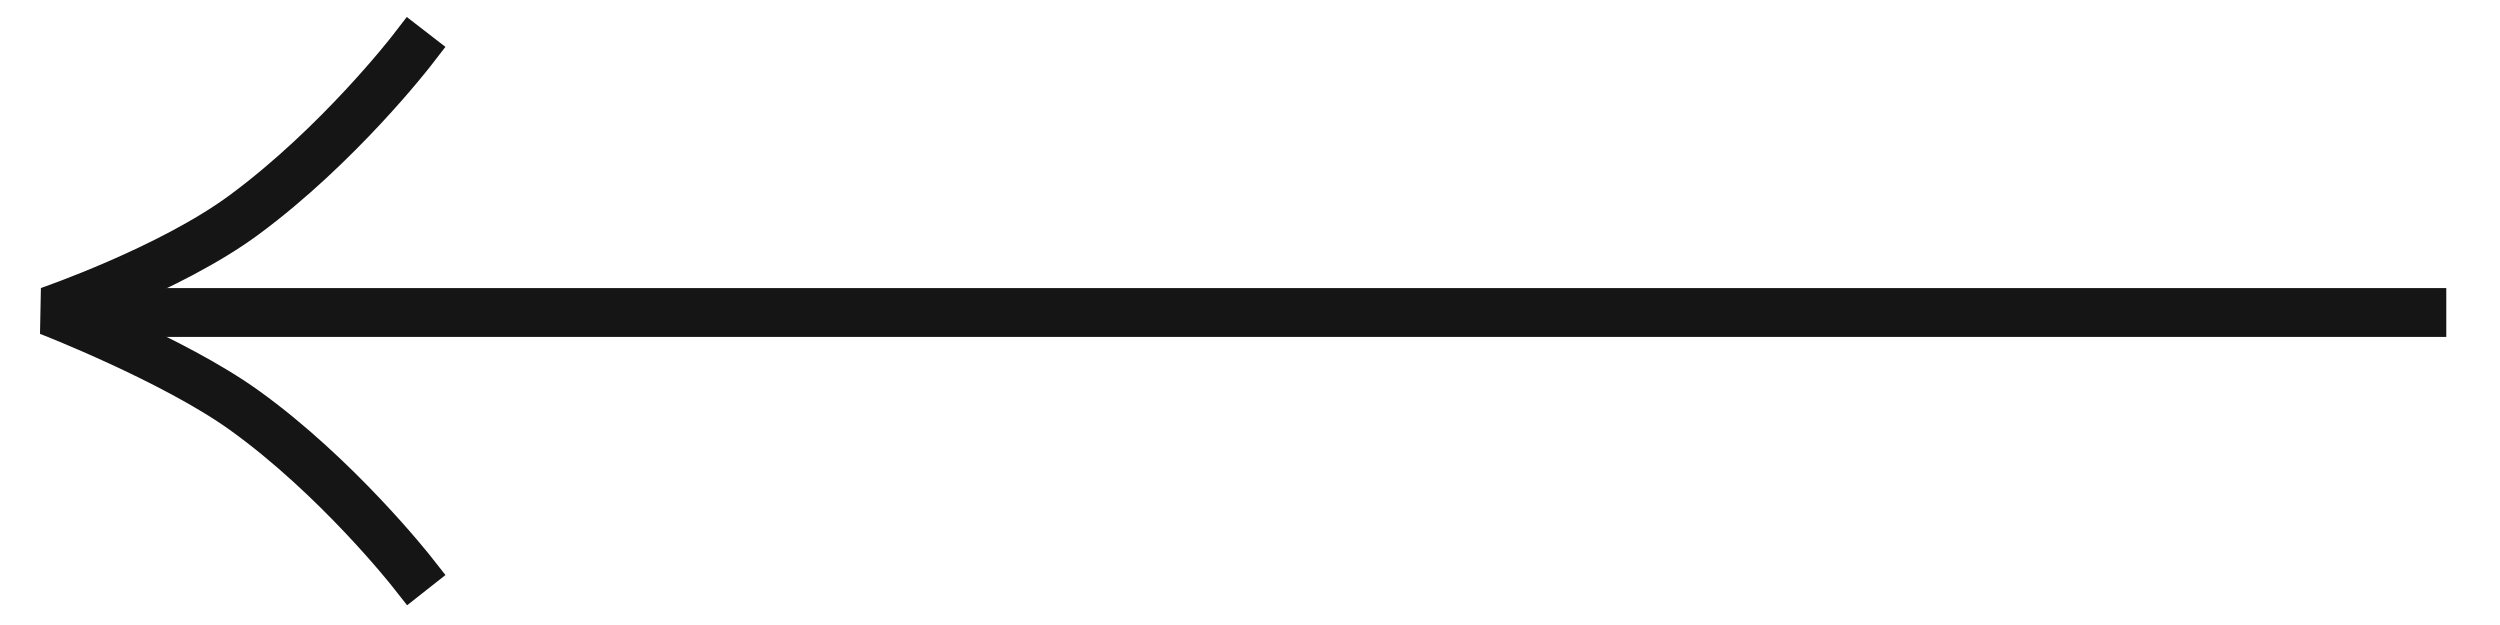
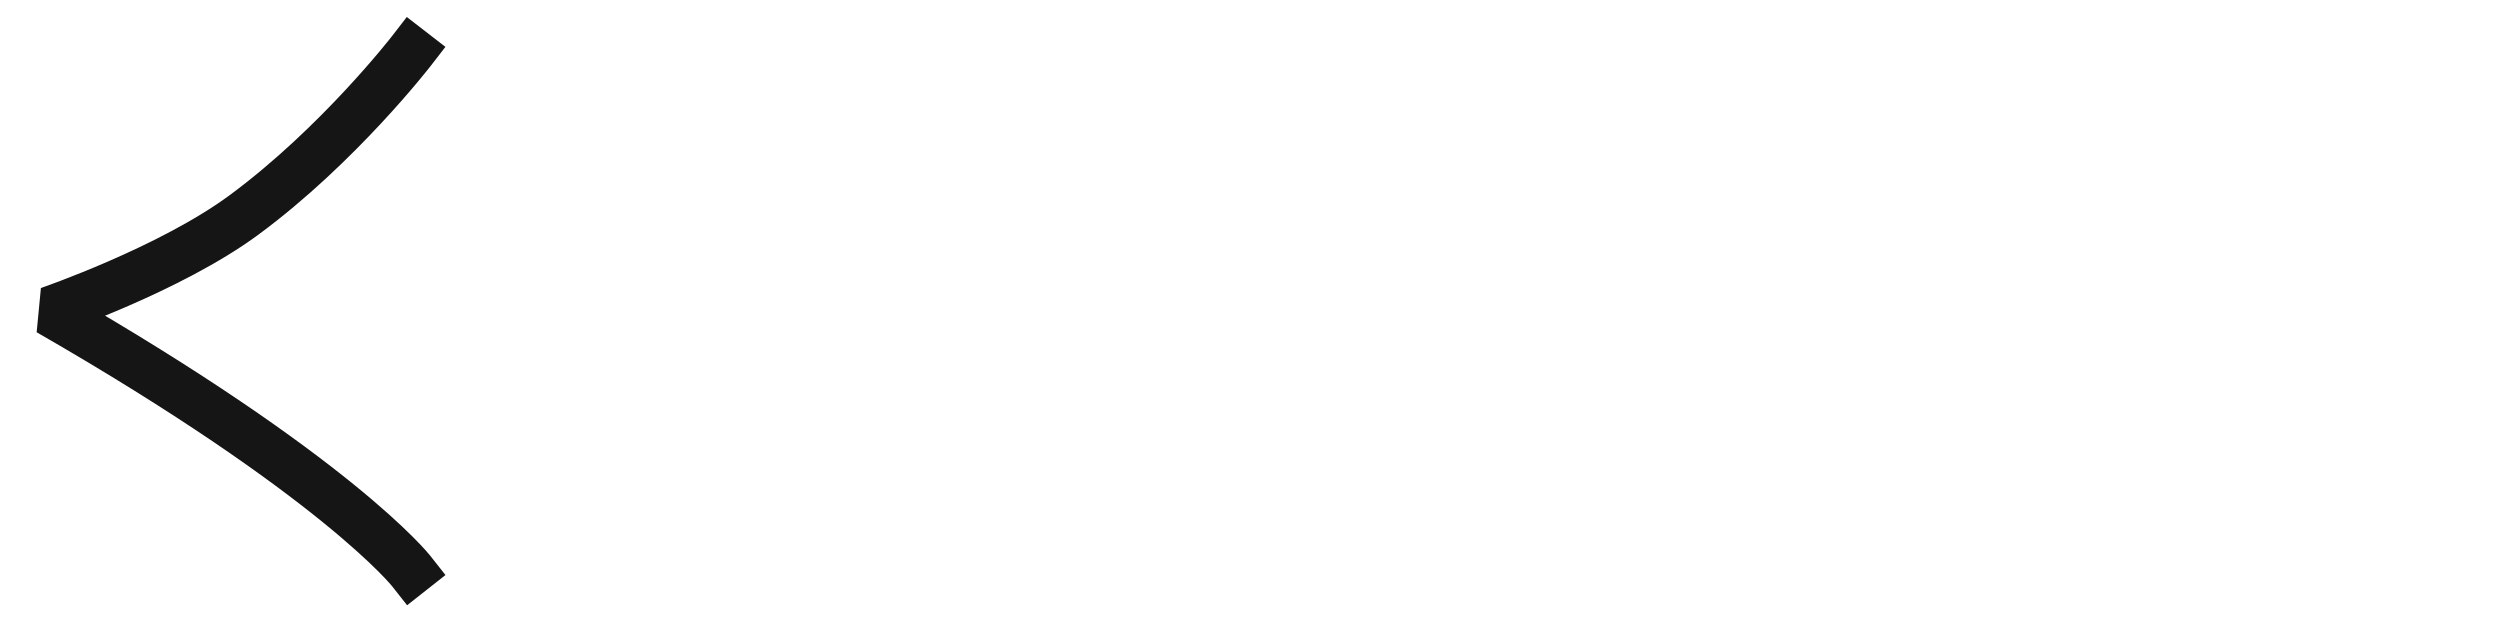
<svg xmlns="http://www.w3.org/2000/svg" width="64" height="16" viewBox="0 0 64 16" fill="none">
-   <path d="M2 8H62" stroke="#151515" stroke-width="1.25" stroke-linecap="square" />
-   <path d="M10.526 1.312C10.526 1.312 8.668 3.714 6.25 5.5C4.357 6.898 1.25 7.964 1.25 7.964C1.25 7.964 4.439 9.201 6.25 10.5C8.625 12.204 10.526 14.617 10.526 14.617" stroke="#151515" stroke-width="1.25" stroke-linecap="square" stroke-linejoin="bevel" />
+   <path d="M10.526 1.312C10.526 1.312 8.668 3.714 6.25 5.5C4.357 6.898 1.25 7.964 1.25 7.964C8.625 12.204 10.526 14.617 10.526 14.617" stroke="#151515" stroke-width="1.25" stroke-linecap="square" stroke-linejoin="bevel" />
</svg>